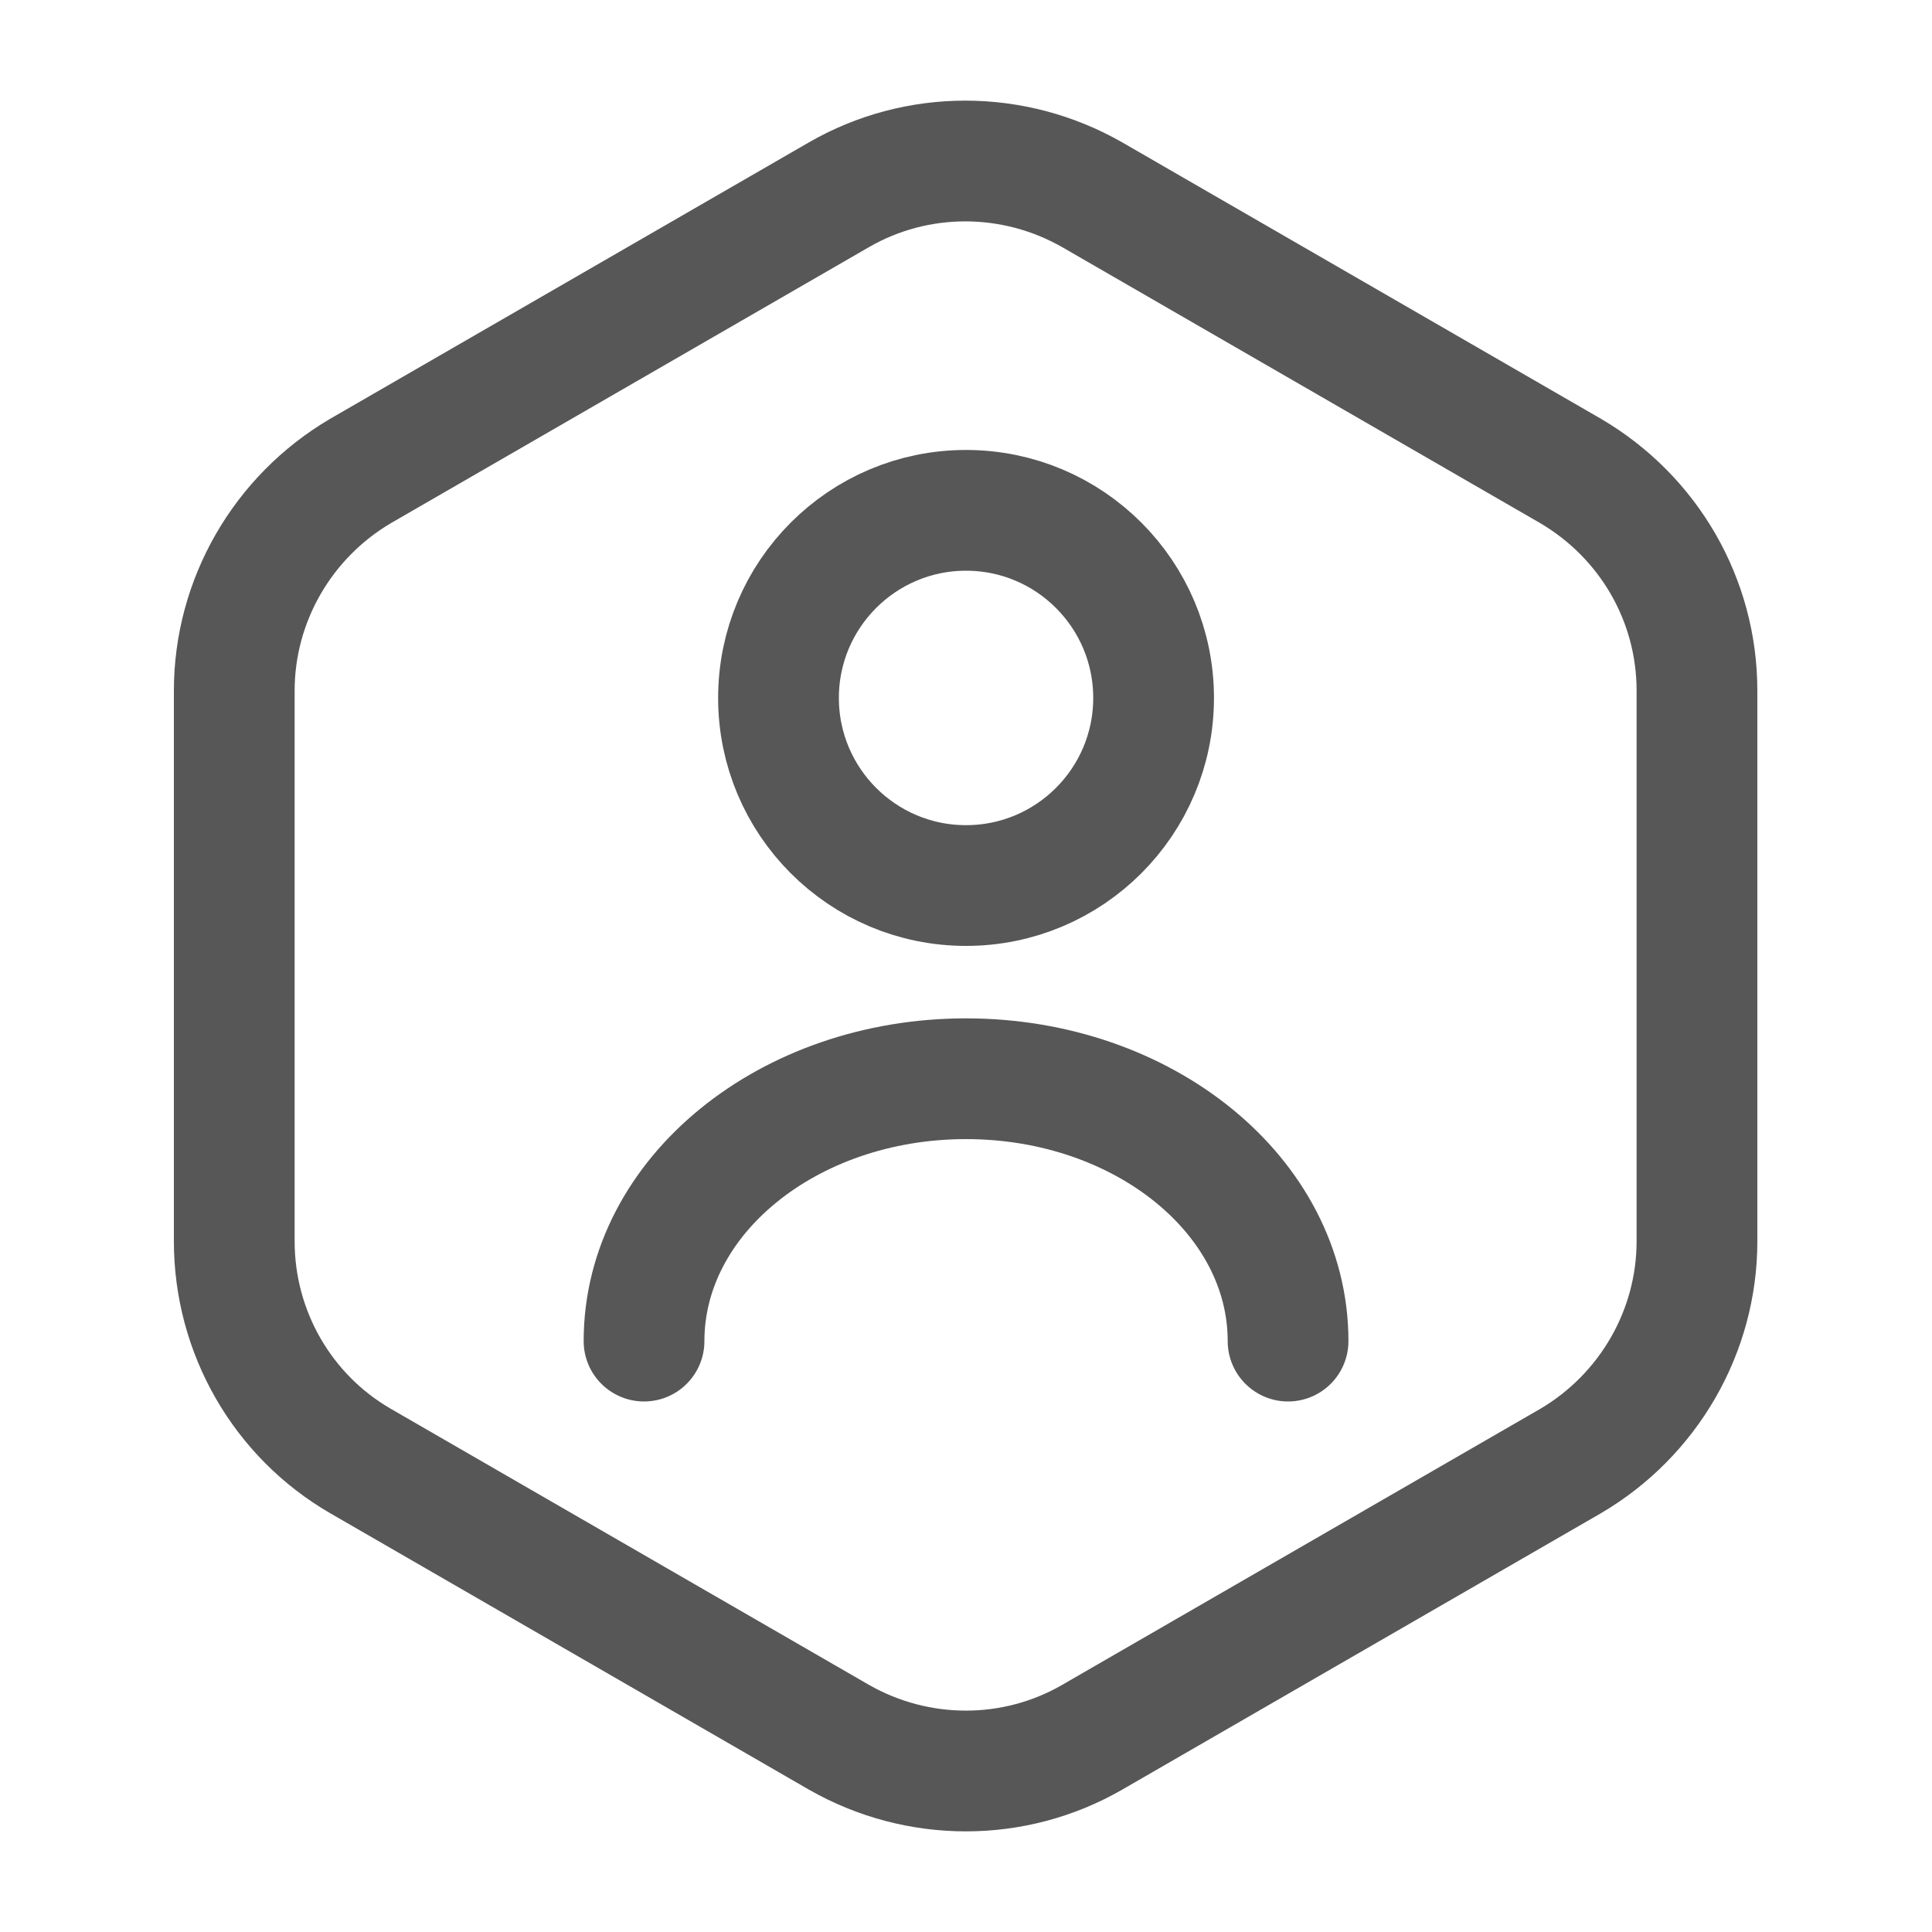
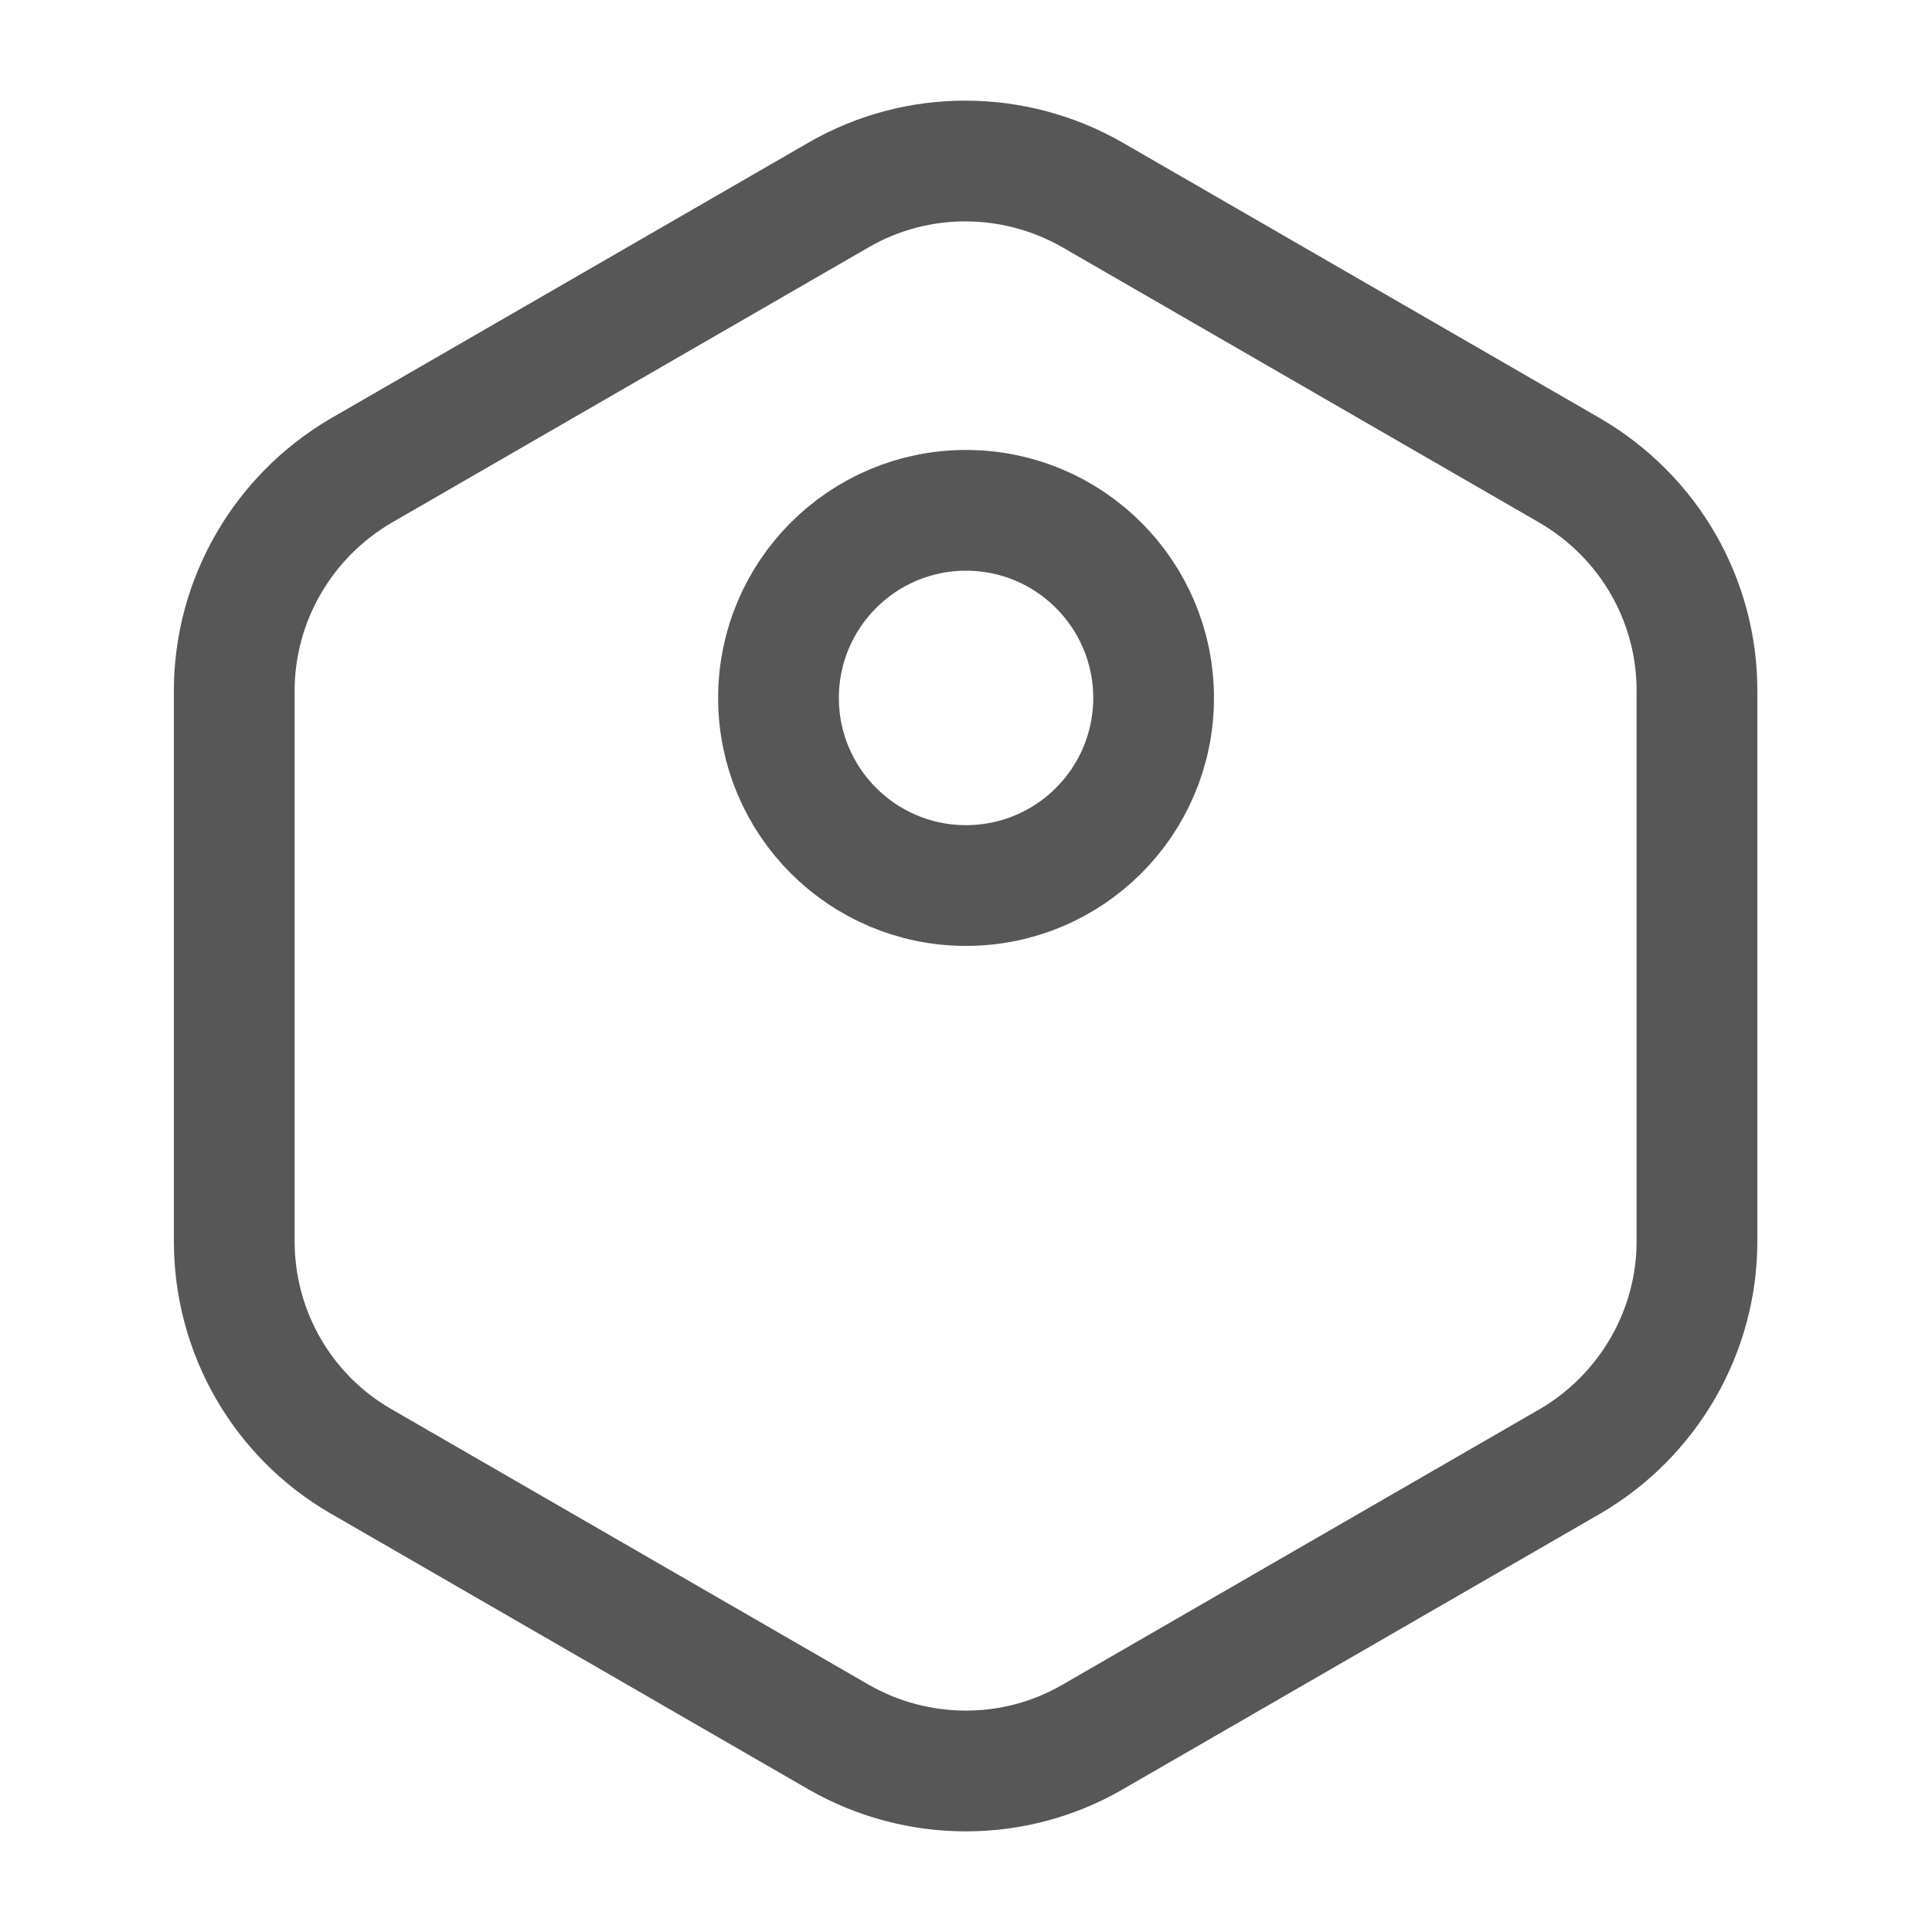
<svg xmlns="http://www.w3.org/2000/svg" width="20" height="20" viewBox="0 0 20 20" fill="none">
  <path d="M17.567 7.15V12.85C17.567 13.783 17.067 14.65 16.258 15.125L11.308 17.983C10.5 18.45 9.5 18.45 8.683 17.983L3.733 15.125C2.925 14.658 2.425 13.792 2.425 12.85V7.15C2.425 6.217 2.925 5.35 3.733 4.875L8.683 2.017C9.491 1.55 10.492 1.55 11.308 2.017L16.258 4.875C17.067 5.35 17.567 6.208 17.567 7.15Z" stroke="#575757" stroke-width="1.25" stroke-linecap="round" stroke-linejoin="round" />
  <path d="M10 9.167C11.073 9.167 11.942 8.297 11.942 7.225C11.942 6.153 11.073 5.283 10 5.283C8.928 5.283 8.059 6.153 8.059 7.225C8.059 8.297 8.928 9.167 10 9.167Z" stroke="#575757" stroke-width="1.25" stroke-linecap="round" stroke-linejoin="round" />
-   <path d="M13.334 13.883C13.334 12.383 11.842 11.167 10 11.167C8.159 11.167 6.667 12.383 6.667 13.883" stroke="#575757" stroke-width="1.25" stroke-linecap="round" stroke-linejoin="round" />
</svg>